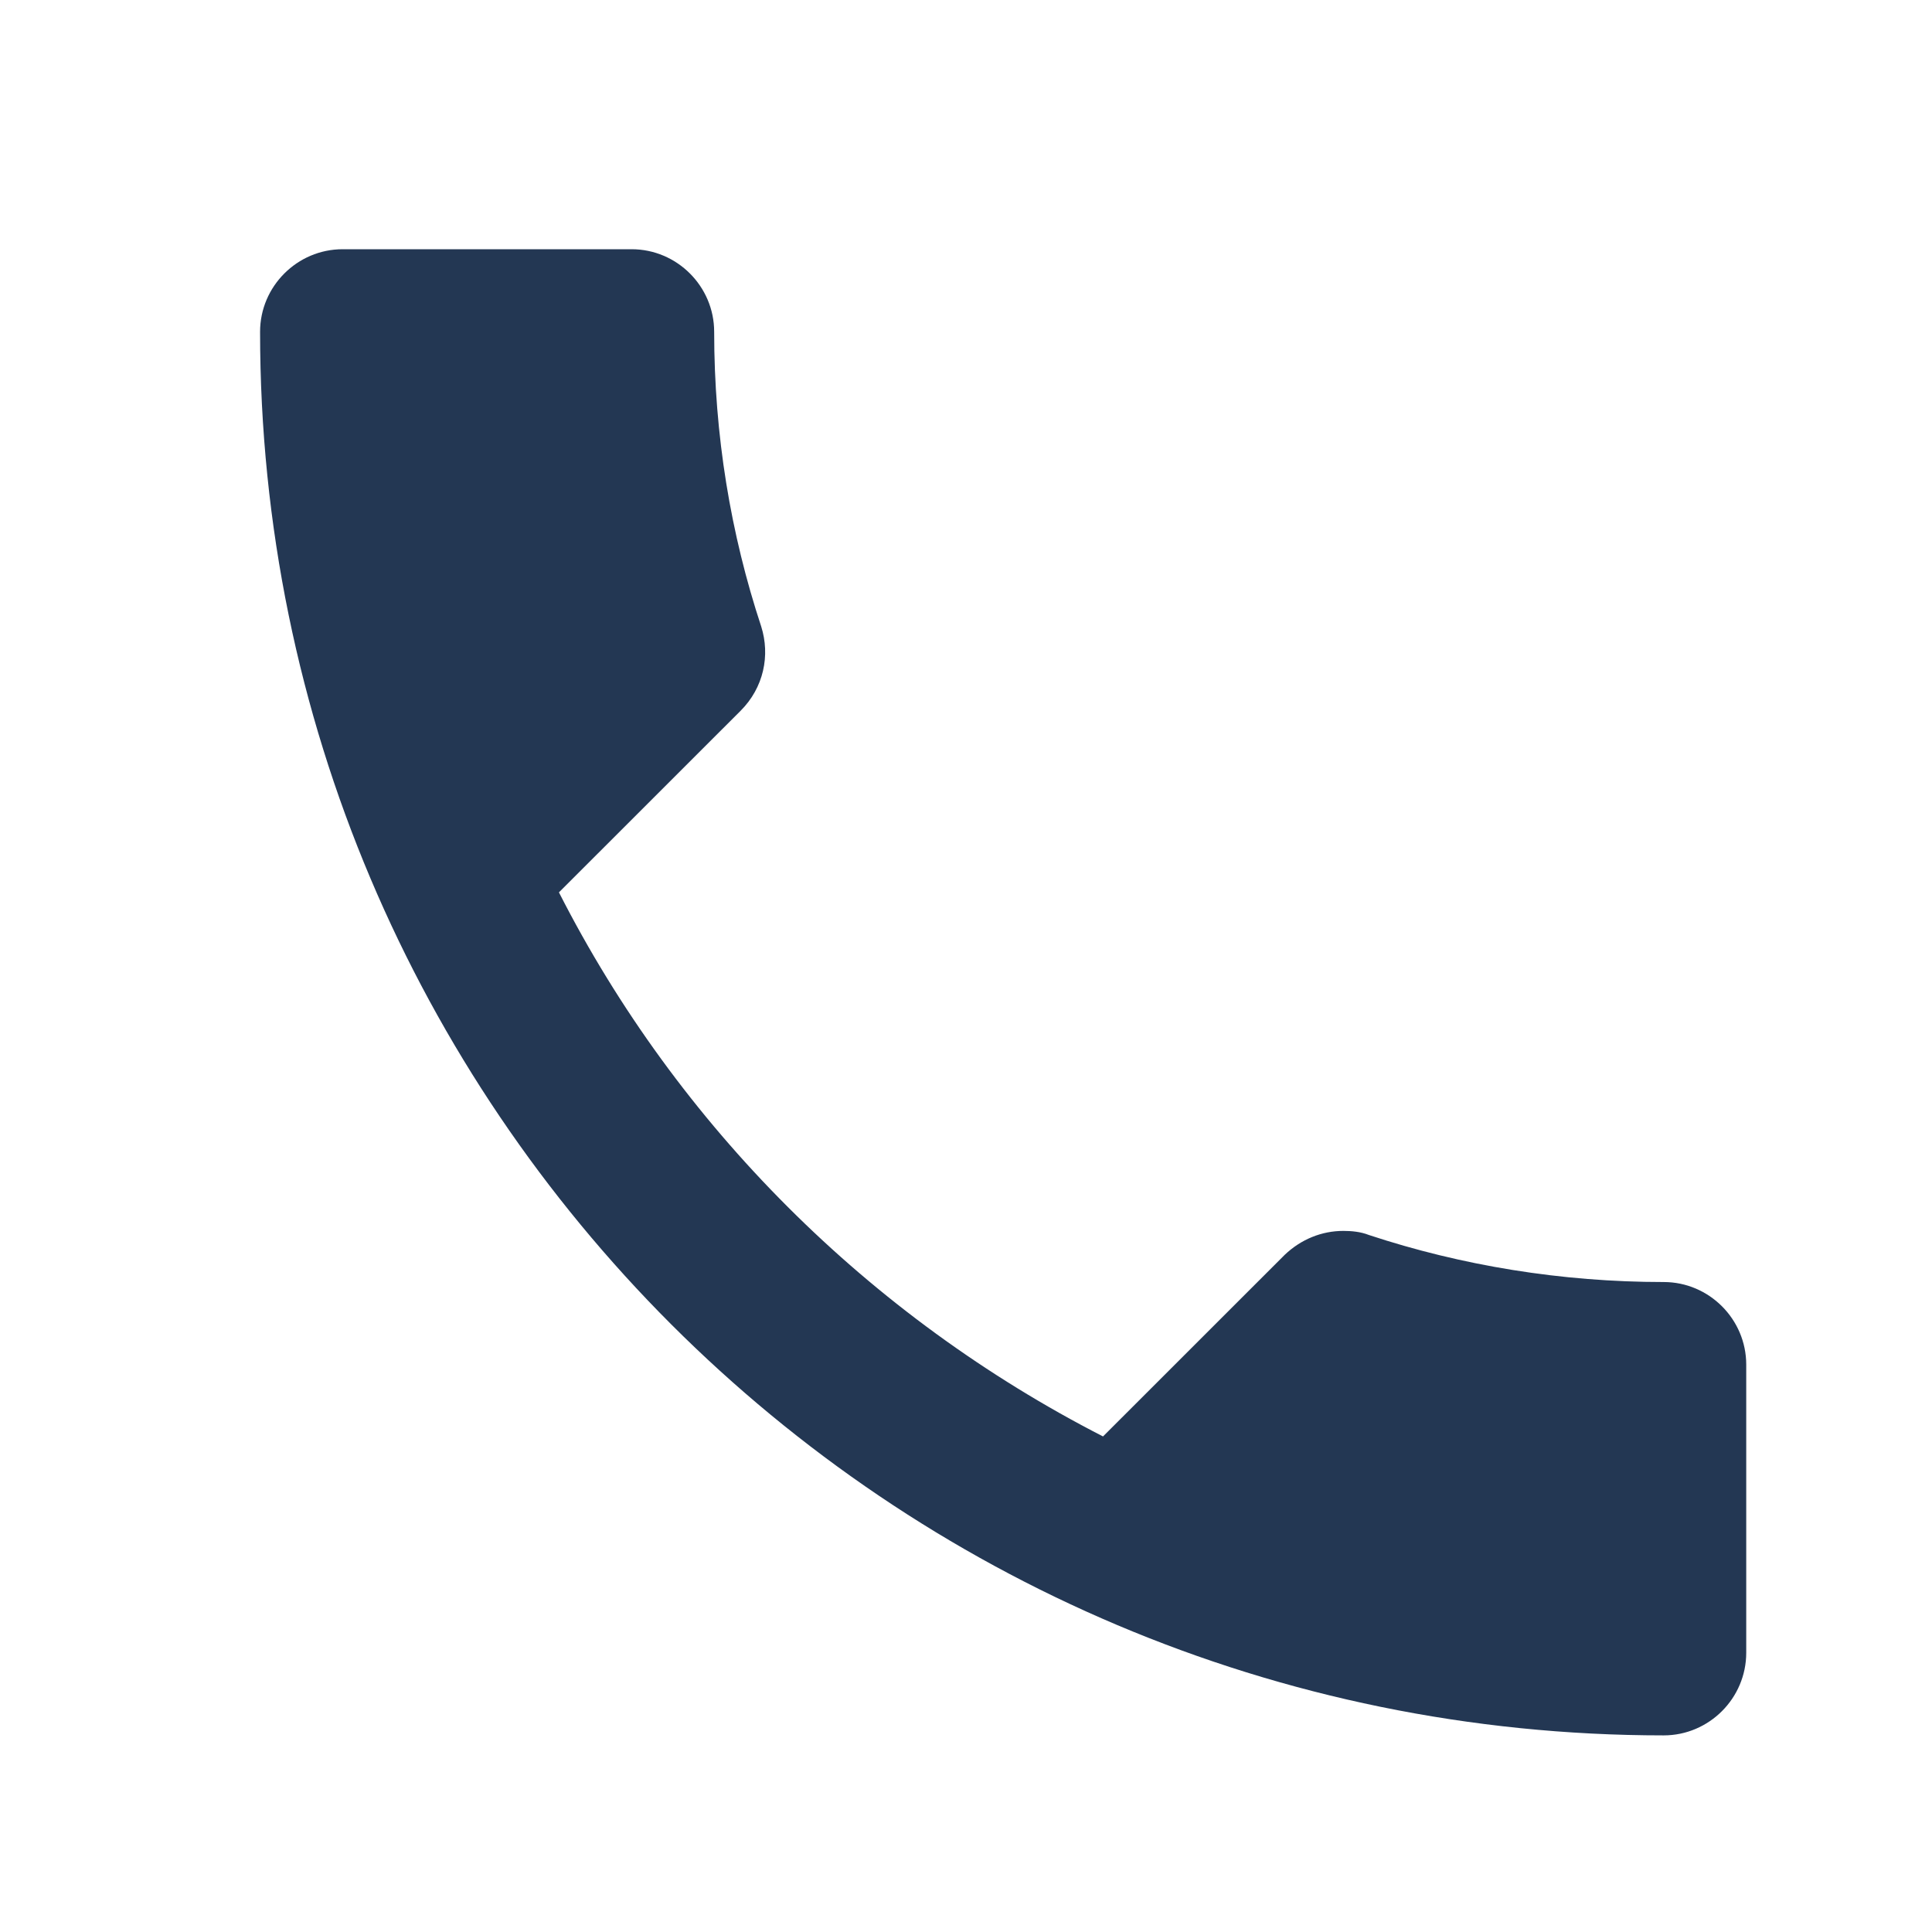
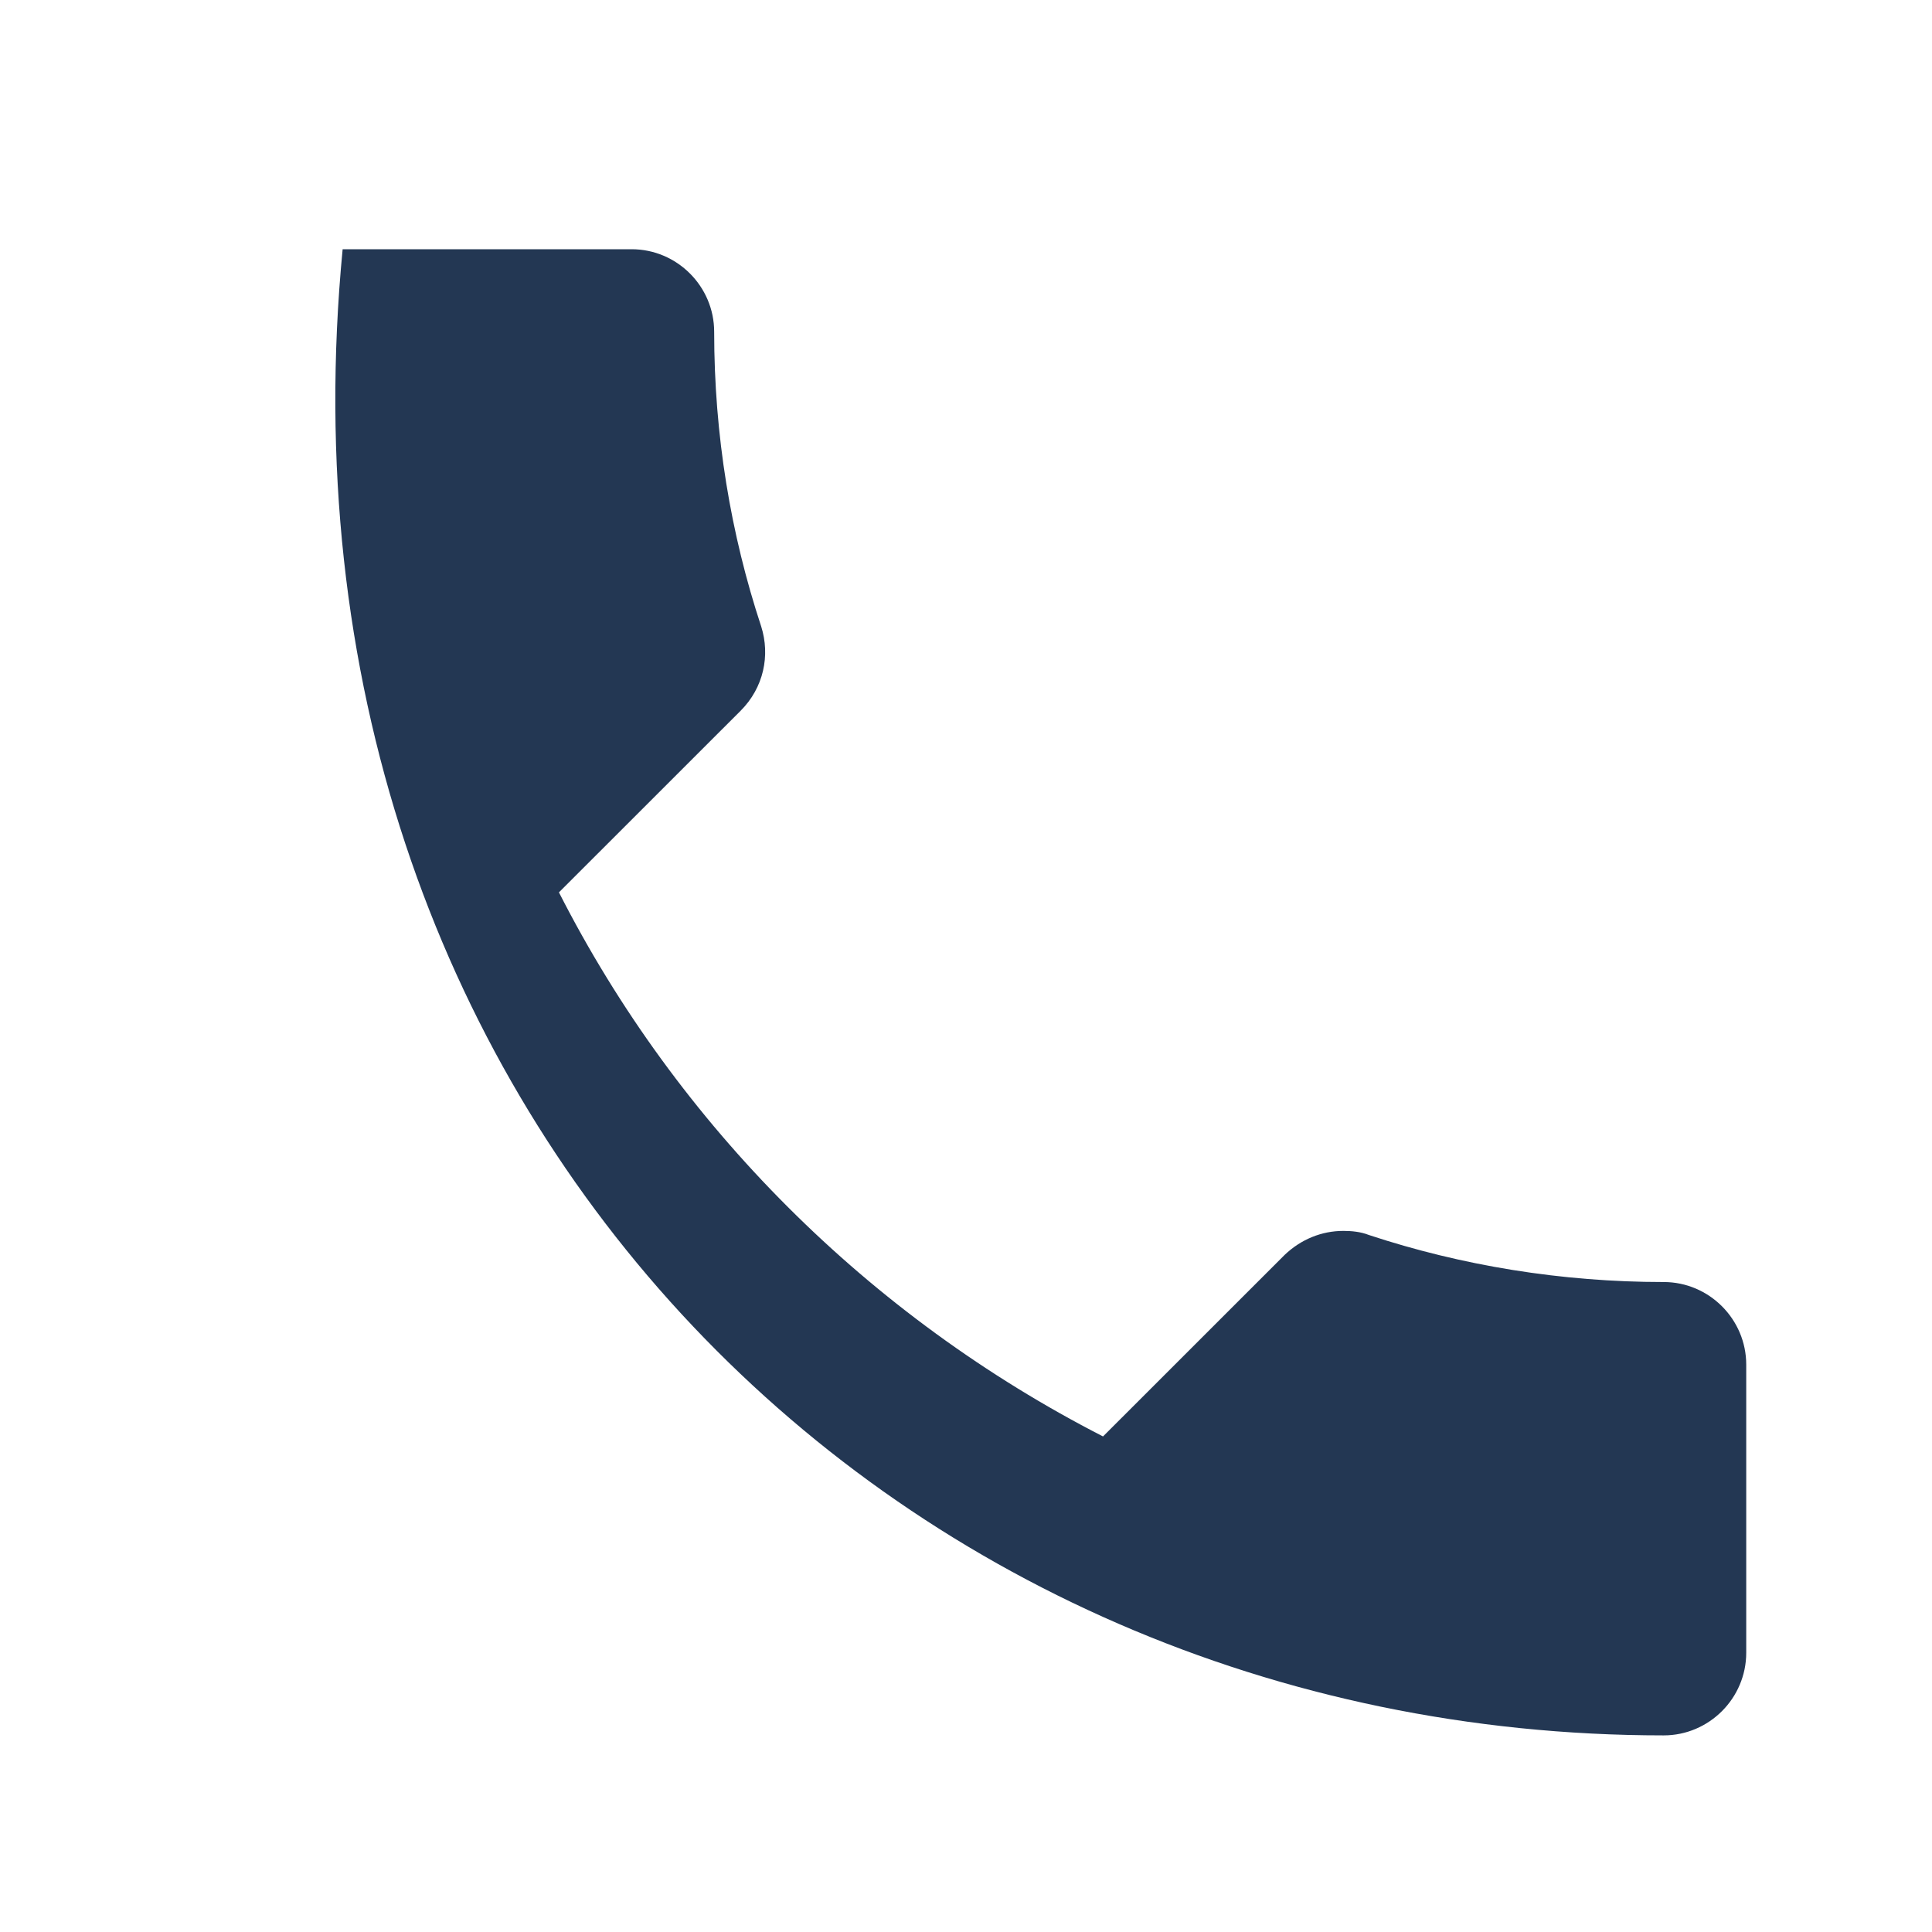
<svg xmlns="http://www.w3.org/2000/svg" width="26" height="26" viewBox="0 0 26 26" fill="none">
-   <path d="M8.5 3.354H4.611C4 3.354 3.5 3.854 3.5 4.465C3.5 14.898 11.956 23.354 22.389 23.354C23 23.354 23.5 22.854 23.5 22.242V18.365C23.5 17.753 23 17.253 22.389 17.253C21.011 17.253 19.667 17.031 18.422 16.62C18.311 16.576 18.189 16.565 18.078 16.565C17.789 16.565 17.511 16.676 17.289 16.887L14.844 19.331C11.7 17.72 9.122 15.153 7.522 12.009L9.967 9.565C10.278 9.254 10.367 8.82 10.244 8.431C9.833 7.187 9.611 5.854 9.611 4.465C9.611 3.854 9.111 3.354 8.5 3.354Z" fill="#233753" />
+   <path d="M8.5 3.354H4.611C3.5 14.898 11.956 23.354 22.389 23.354C23 23.354 23.5 22.854 23.5 22.242V18.365C23.5 17.753 23 17.253 22.389 17.253C21.011 17.253 19.667 17.031 18.422 16.62C18.311 16.576 18.189 16.565 18.078 16.565C17.789 16.565 17.511 16.676 17.289 16.887L14.844 19.331C11.7 17.72 9.122 15.153 7.522 12.009L9.967 9.565C10.278 9.254 10.367 8.82 10.244 8.431C9.833 7.187 9.611 5.854 9.611 4.465C9.611 3.854 9.111 3.354 8.5 3.354Z" fill="#233753" />
</svg>